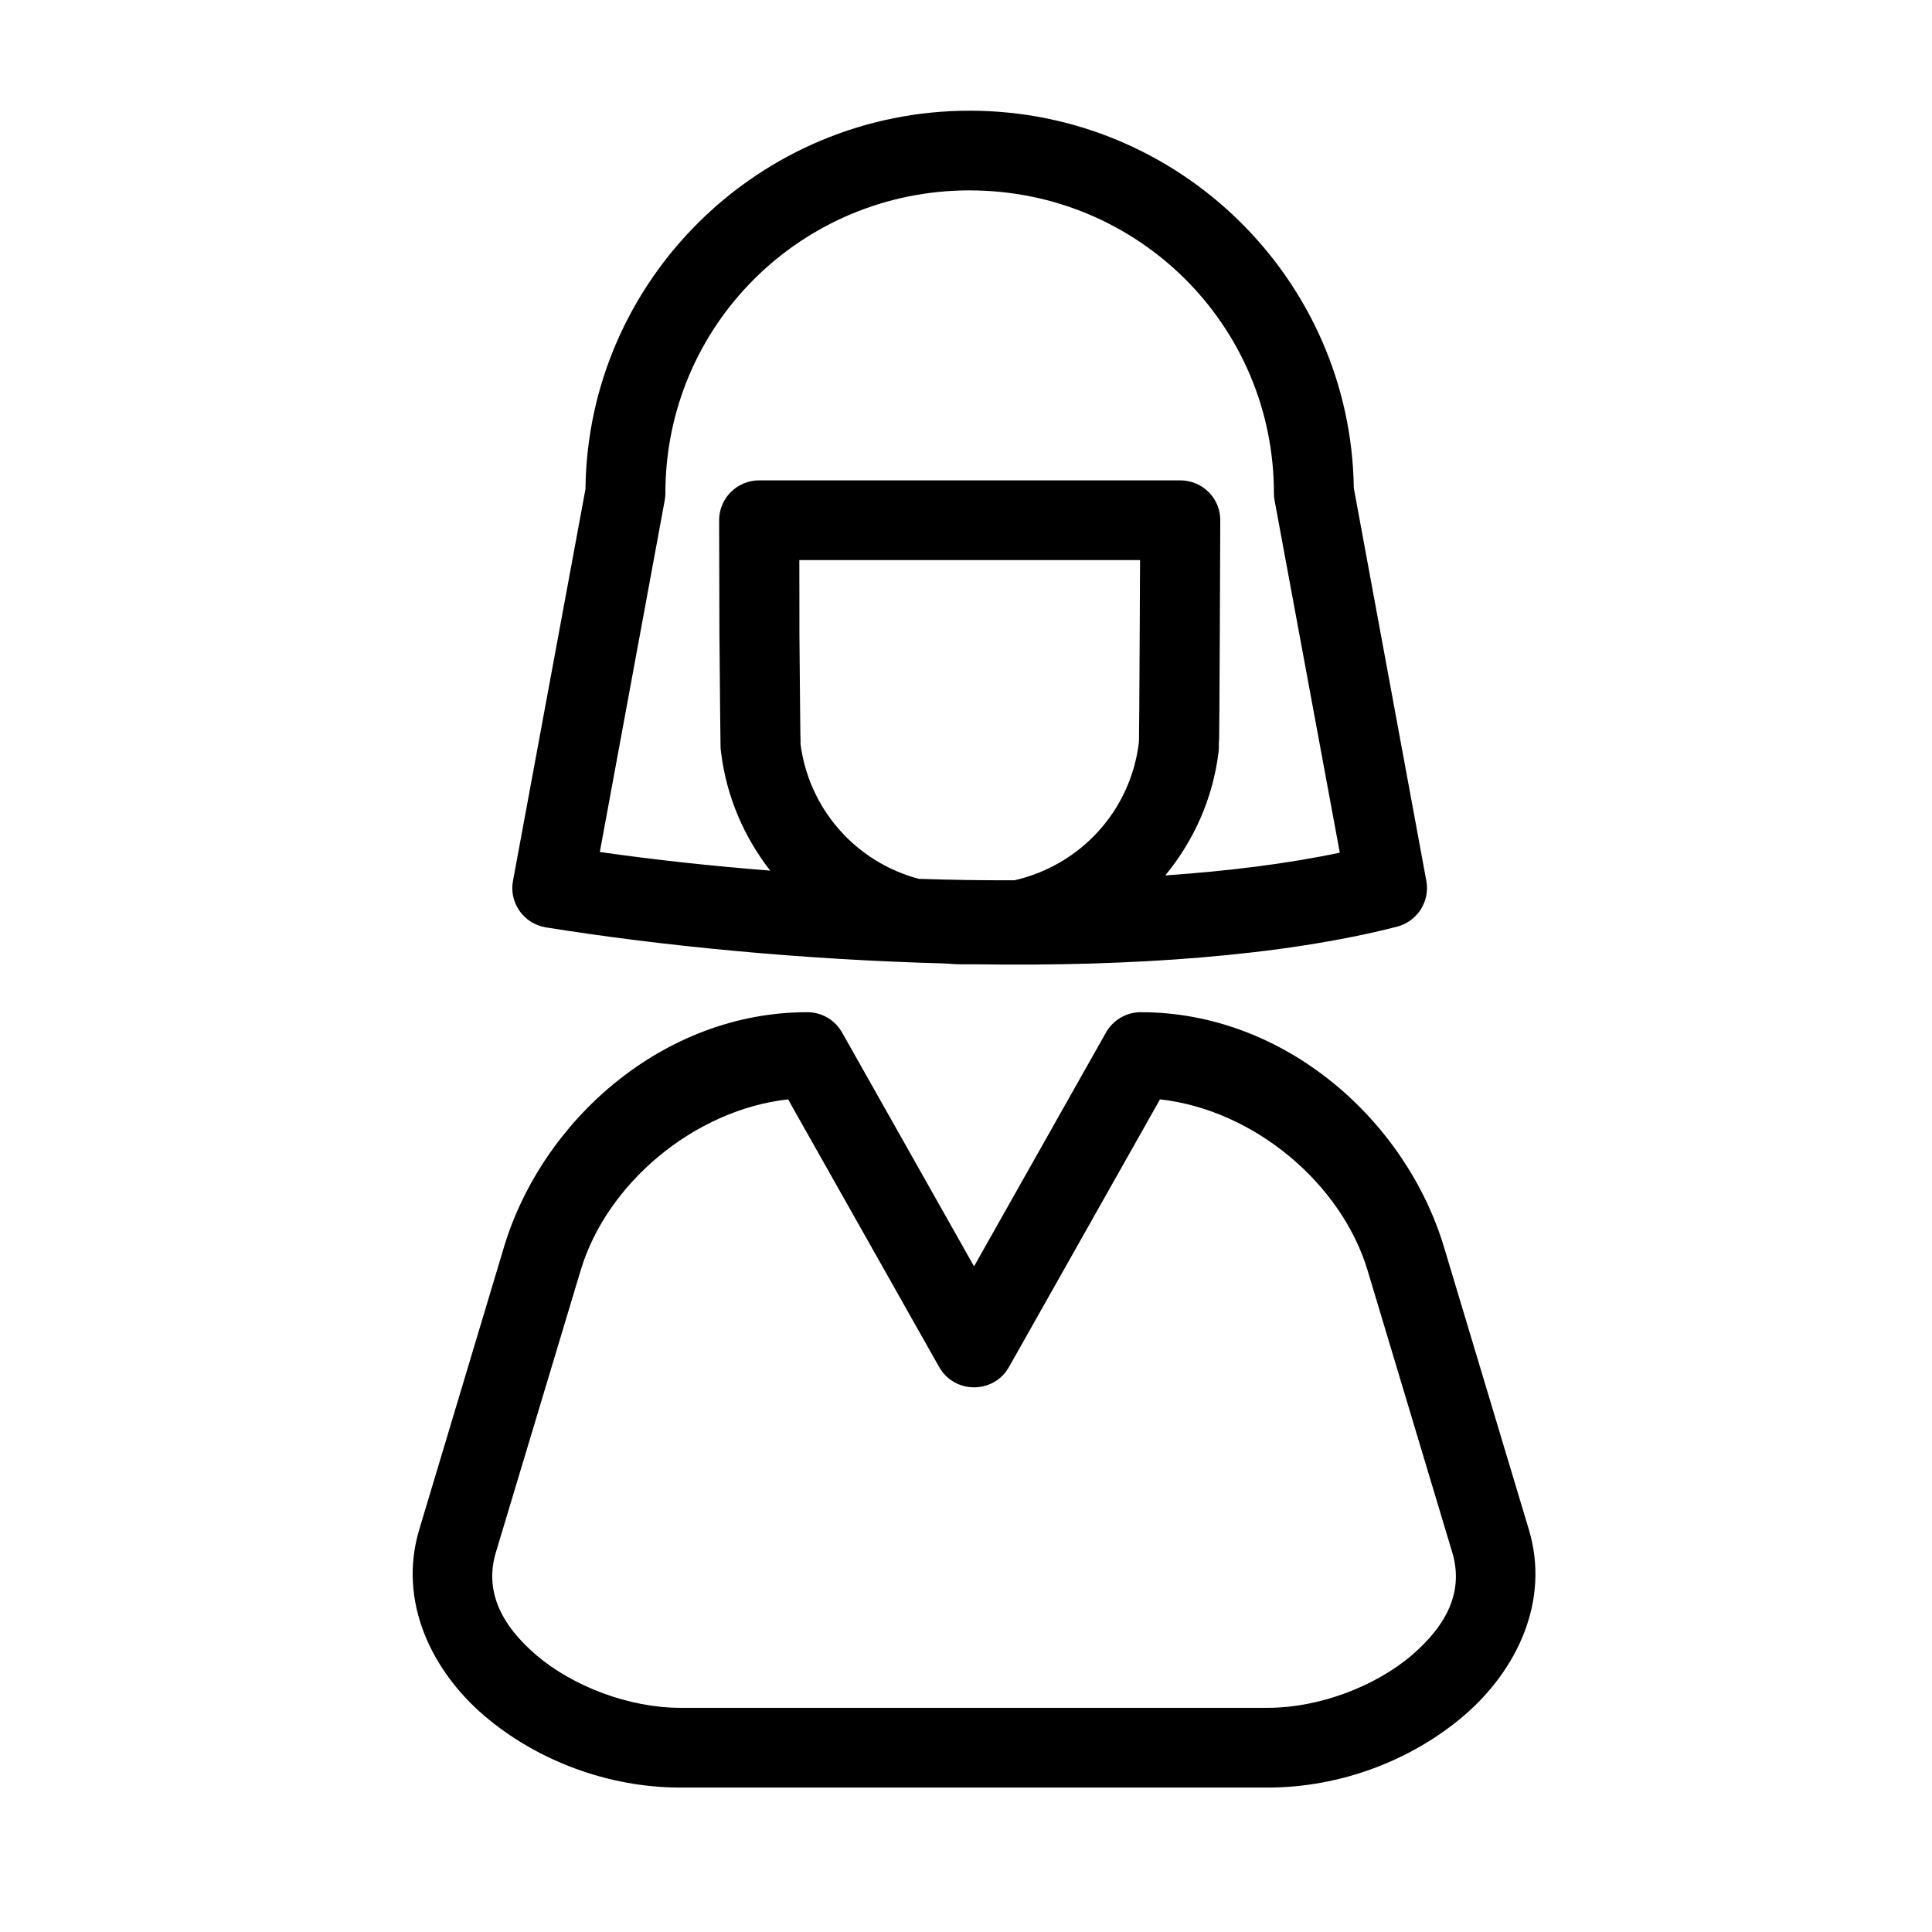
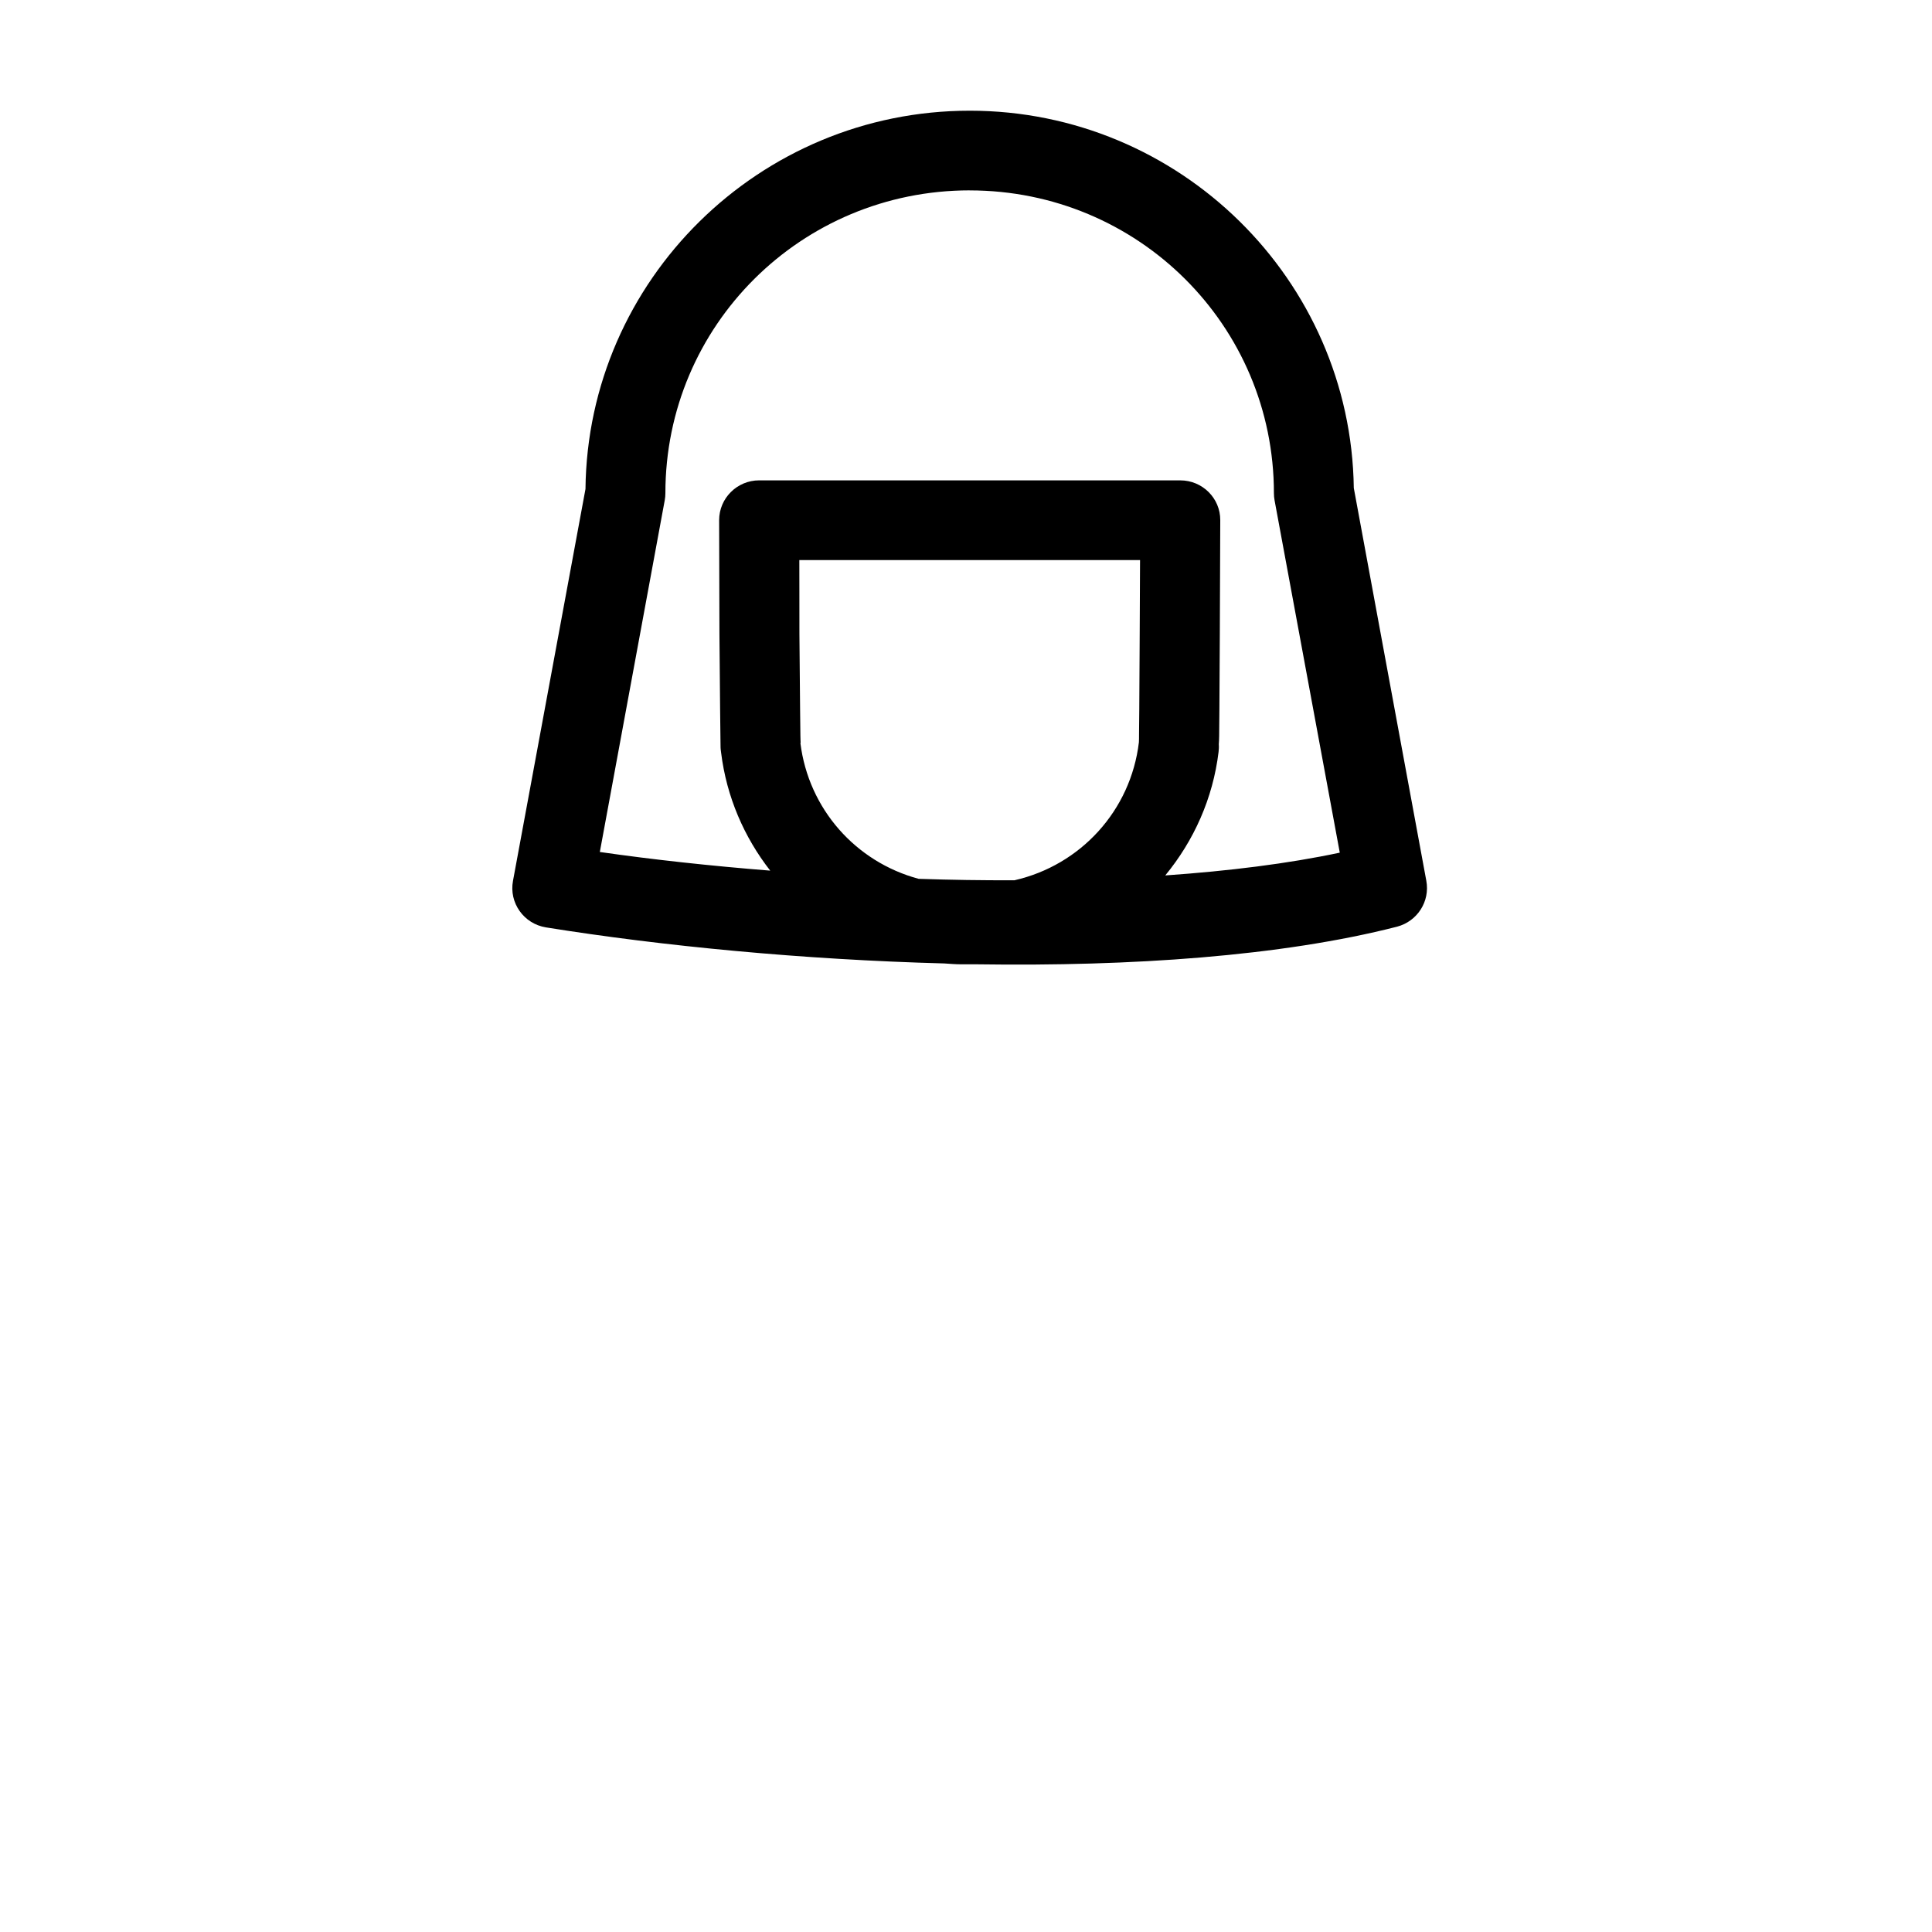
<svg xmlns="http://www.w3.org/2000/svg" fill="#000000" width="800px" height="800px" version="1.1" viewBox="144 144 512 512">
  <g>
-     <path d="m352.85 435.34 40.047 70.957c4.07 7.148 14.41 7.148 18.48 0l40.035-70.957c24.984 2.789 48.086 22.348 54.992 45.266l22.457 74.793c3.012 10.004-1.113 19.023-10.738 27.266-9.621 8.223-24.535 13.926-38.117 13.926h-155.75c-13.547 0-28.461-5.711-38.082-13.926-9.652-8.246-13.75-17.266-10.766-27.266l22.492-74.793c6.875-22.914 29.977-42.473 54.953-45.266zm5.094-23.098c-38.258 0-70.344 28.766-80.406 62.309l-22.43 74.793c-5.727 19.066 3.336 37.445 17.195 49.312 13.895 11.875 32.816 19.066 51.949 19.066h155.76c19.168 0 38.09-7.191 51.949-19.066 13.887-11.863 22.922-30.238 17.203-49.312l-22.469-74.793c-10.059-33.543-42.086-62.309-80.375-62.309-3.824 0-7.359 2.066-9.238 5.414l-34.949 61.934-34.953-61.934c-1.871-3.348-5.379-5.414-9.238-5.414z" />
    <path d="m355.83 292.43h90.293c-0.027 5.738-0.027 10.082-0.09 19.441-0.035 7.238-0.082 14.488-0.113 20.02-0.035 2.754-0.035 5.117-0.066 6.801 0 0.812 0 1.512-0.035 1.961v0.055c-2.16 18.094-15.418 32.559-32.953 36.57-8.426 0.035-16.883-0.09-25.422-0.379-16.691-4.484-29.164-18.535-31.332-35.984l0.062-0.035c-0.035-0.461-0.035-1.137-0.062-1.98-0.023-1.684-0.051-4.07-0.078-6.848-0.035-5.555-0.117-12.793-0.18-20.027-0.023-9.434 0.008-13.852-0.023-19.594zm45.137-97.973c44.664 0 80.633 35.805 80.633 80.23 0 0.645 0.055 1.281 0.172 1.891l17.285 93.383c-13.719 2.918-29.449 4.863-46.25 6.035 7.551-9.176 12.641-20.395 14.133-32.77v-0.055c0.145-1.398 0.055-1.332 0.055-1.949 0.035-0.582 0.094-1.344 0.094-2.211 0.027-1.77 0.027-4.141 0.062-6.93 0.023-5.586 0.082-12.879 0.113-20.129 0.062-14.488 0.117-28.801 0.117-30.09 0.035-5.84-4.742-10.562-10.586-10.562l-111.61-0.004c-5.844 0-10.609 4.727-10.609 10.562 0 1.344 0.023 15.723 0.082 30.262 0.055 7.273 0.117 14.52 0.18 20.141 0.027 2.789 0.051 5.207 0.082 6.977 0 0.895 0.027 1.629 0.027 2.227 0.035 0.609-0.055 0.527 0.152 1.988 1.434 11.699 6.113 22.426 13.016 31.27-15.734-1.25-31.027-2.91-45.156-4.941l17.203-93.215c0.113-0.609 0.172-1.25 0.172-1.891 0-44.426 36.004-80.23 80.672-80.23h-0.035zm0-21.121c-55.75 0-101.23 44.91-101.81 100.26l-19.211 103.84c-1.086 5.816 2.859 11.379 8.742 12.332 30.855 4.953 68.234 8.559 105.57 9.555 1.551 0.113 3.106 0.23 4.68 0.23h4.07 0.062c40.598 0.582 80.52-2.121 111.18-9.98 5.367-1.422 8.742-6.691 7.742-12.137l-19.223-104.11c-0.754-55.223-46.113-99.992-101.8-99.992z" />
  </g>
</svg>